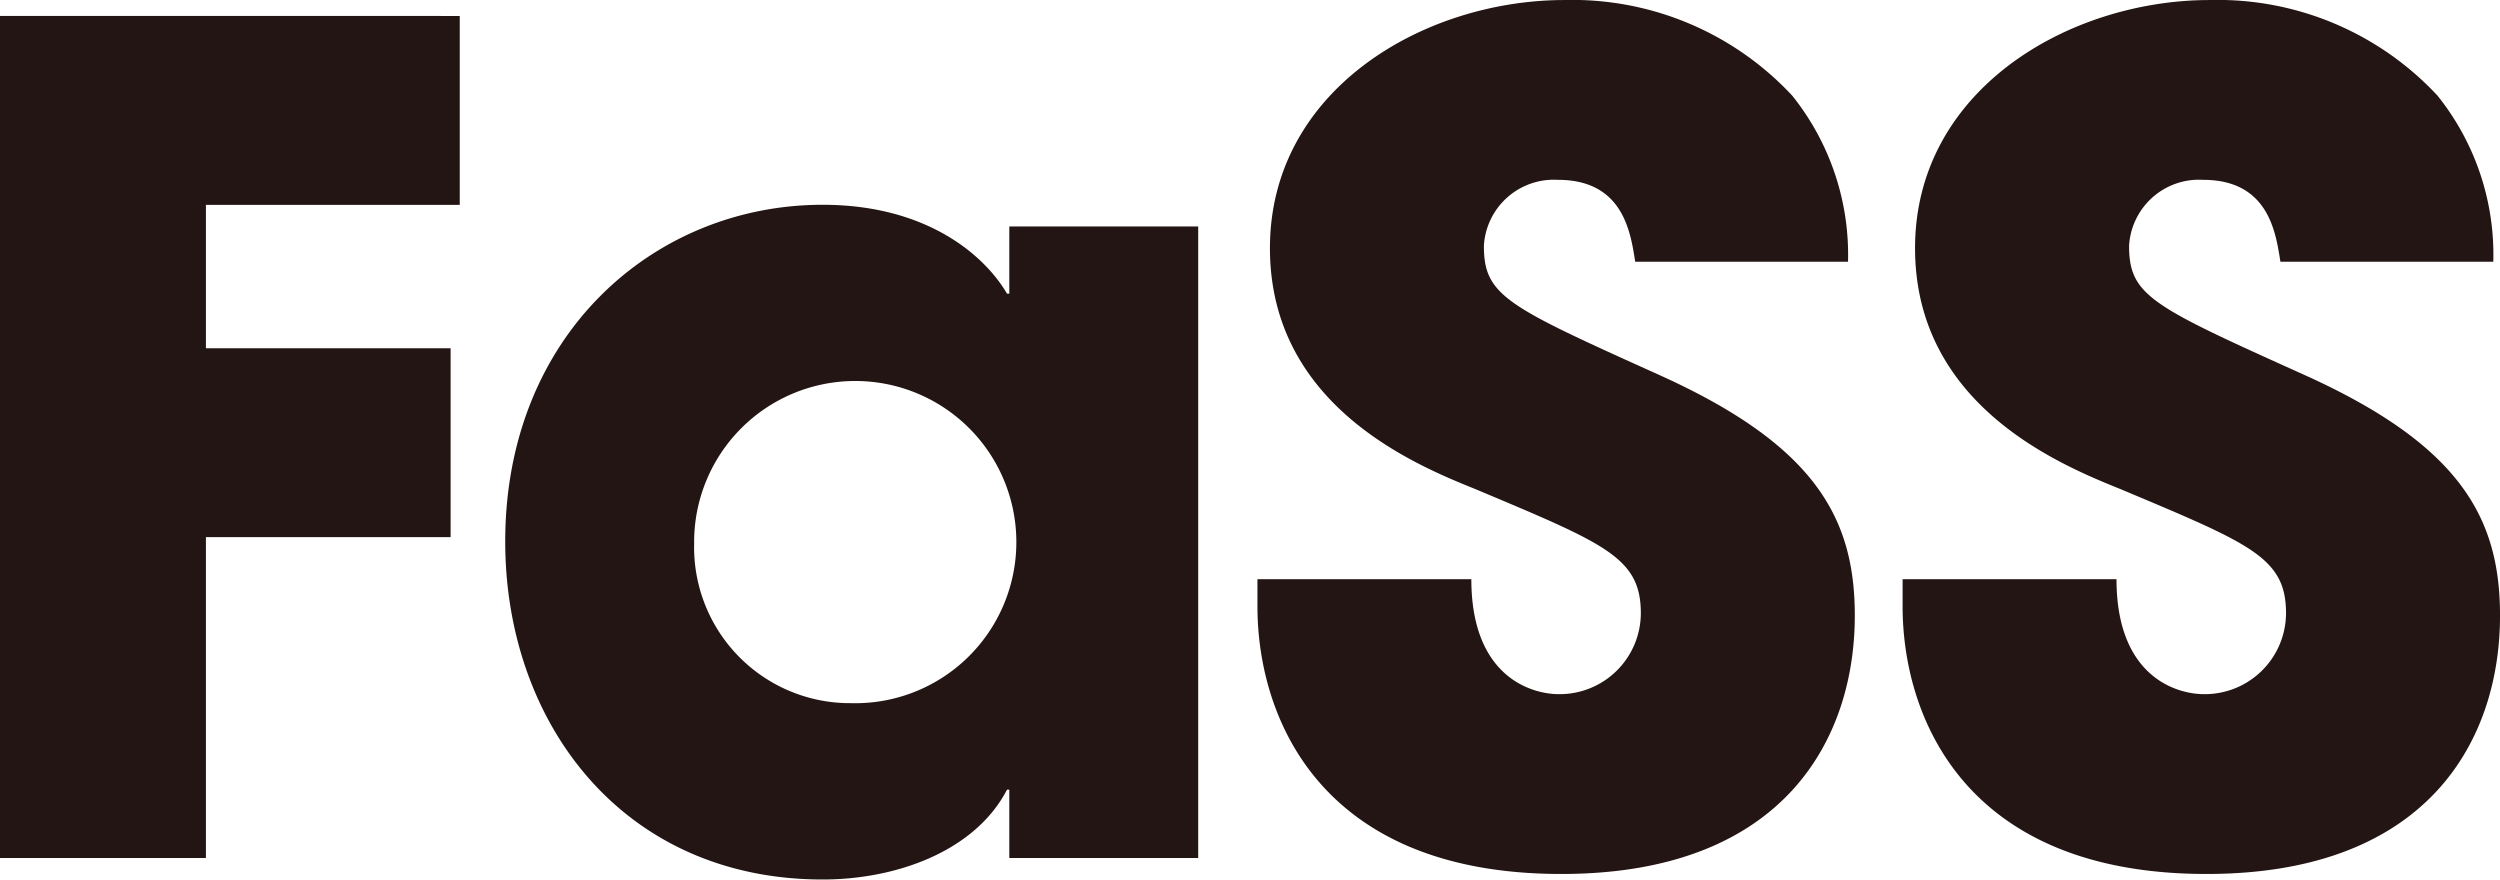
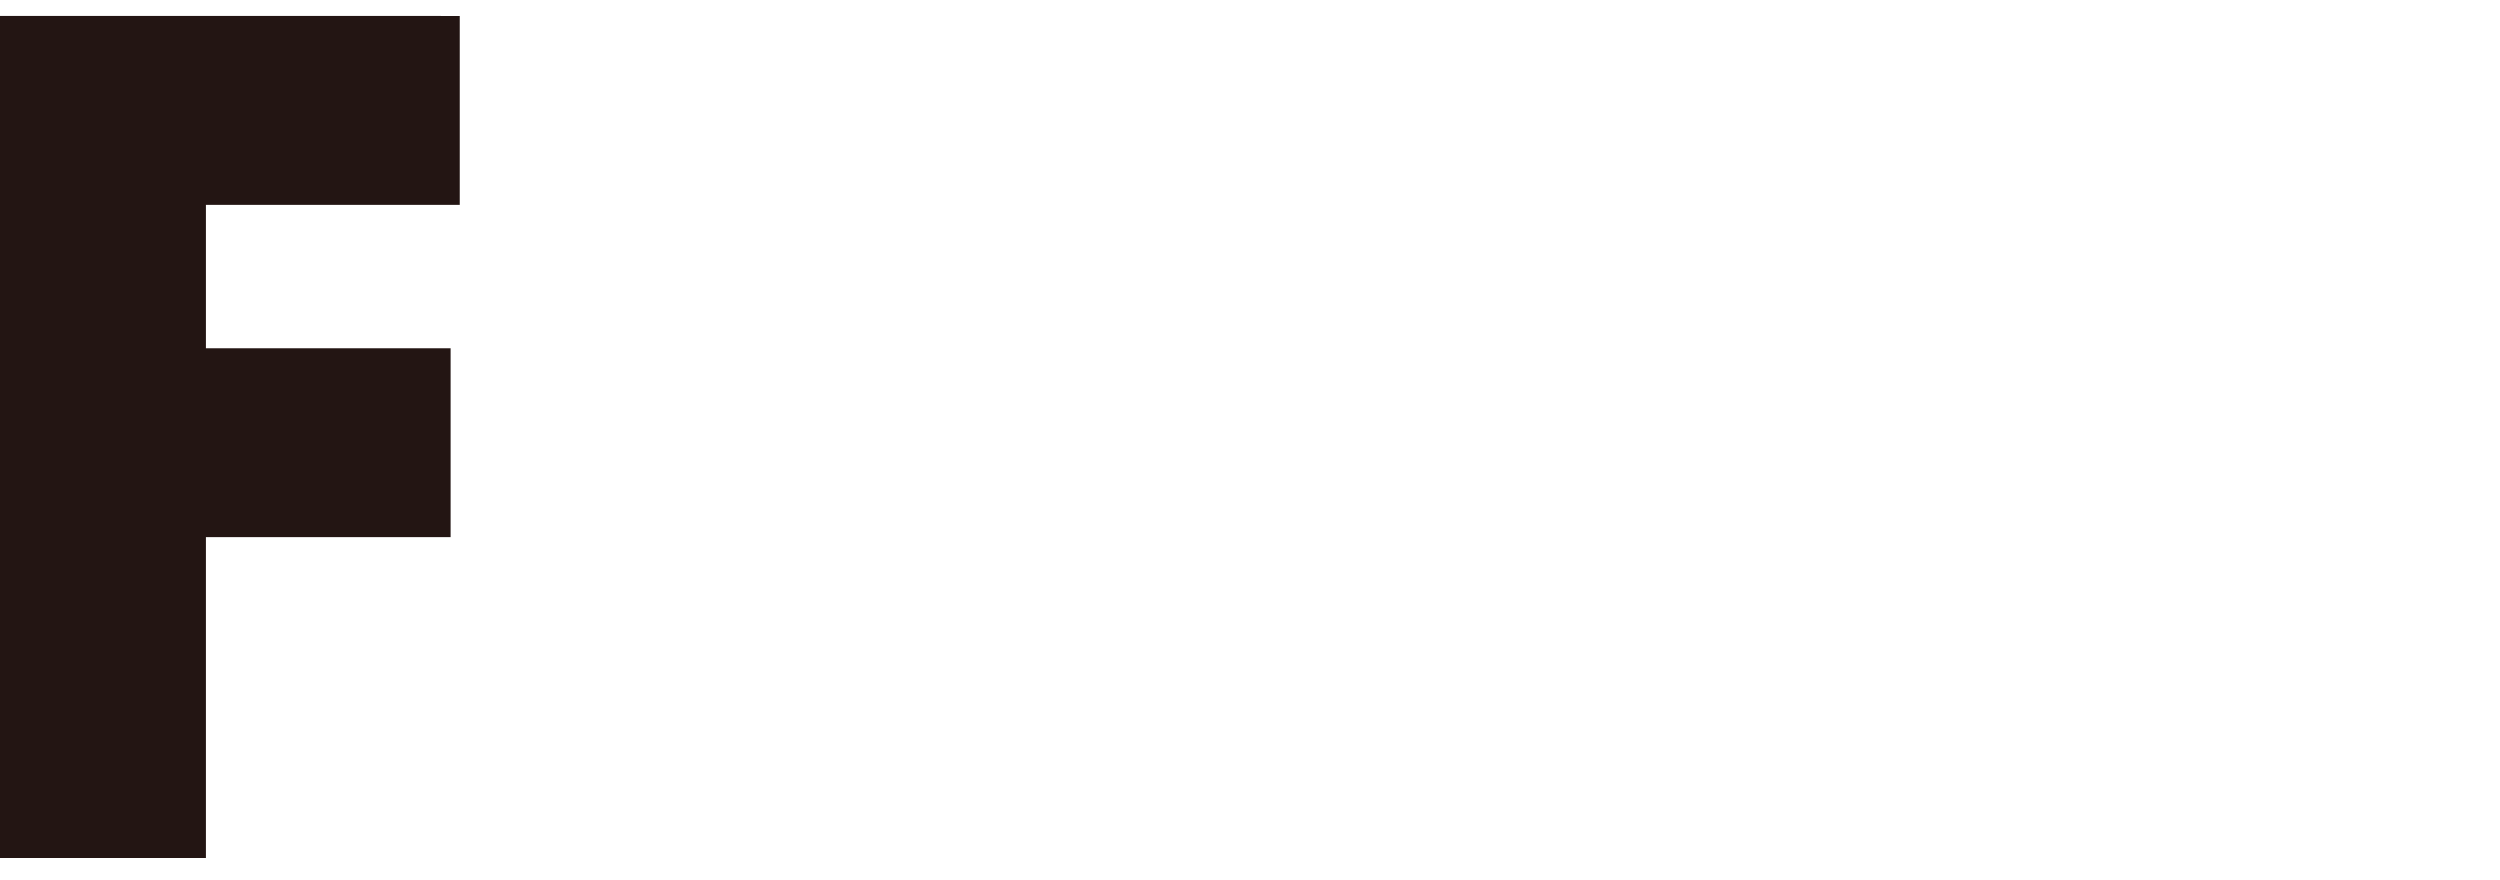
<svg xmlns="http://www.w3.org/2000/svg" id="logo_fass" width="90" height="31.665" viewBox="0 0 90 31.665">
  <defs>
    <clipPath id="clip-path">
-       <rect id="長方形_82" data-name="長方形 82" width="90" height="31.665" fill="#231513" />
-     </clipPath>
+       </clipPath>
  </defs>
  <path id="パス_31176" data-name="パス 31176" d="M0,2.358V32.673H7.413V21.122h8.809v-6.8H7.413V9.16h9.138v-6.8Z" transform="translate(0 -1.785)" fill="#231513" />
  <g id="グループ_155" data-name="グループ 155">
    <g id="グループ_154" data-name="グループ 154" clip-path="url(#clip-path)">
      <path id="パス_31177" data-name="パス 31177" d="M99.787,53.859h-6.8V51.4h-.082c-1.148,2.211-3.973,3.234-6.636,3.234-7.21,0-11.429-5.65-11.429-12.167,0-7.453,5.368-12.123,11.429-12.123,3.727,0,5.816,1.8,6.636,3.2h.082V31.125h6.8ZM87.294,48.286a5.8,5.8,0,1,0-5.653-5.733,5.613,5.613,0,0,0,5.653,5.733" transform="translate(-56.652 -22.972)" fill="#231513" />
      <path id="パス_31178" data-name="パス 31178" d="M199.866,9.421c-.165-1.025-.412-2.948-2.785-2.948a2.522,2.522,0,0,0-2.663,2.375c0,1.8.818,2.171,6.267,4.629,5.651,2.539,7.086,5.161,7.086,8.685,0,4.424-2.539,9.3-10.567,9.3-8.768,0-10.938-5.735-10.938-9.625V20.85h7.7c0,3.524,2.171,4.139,3.153,4.139a2.924,2.924,0,0,0,2.949-2.91c0-2.009-1.27-2.5-5.938-4.465-2.13-.861-7.414-2.989-7.414-8.683S192.247,0,197.327,0a10.806,10.806,0,0,1,8.191,3.442,9.161,9.161,0,0,1,2.009,5.98Z" transform="translate(-140.998 0.001)" fill="#231513" />
-       <path id="パス_31179" data-name="パス 31179" d="M295.438,9.421c-.165-1.025-.41-2.948-2.786-2.948a2.521,2.521,0,0,0-2.662,2.375c0,1.8.819,2.171,6.268,4.629,5.651,2.539,7.086,5.161,7.086,8.685,0,4.424-2.539,9.3-10.569,9.3-8.767,0-10.938-5.735-10.938-9.625V20.85h7.7c0,3.524,2.171,4.139,3.152,4.139a2.926,2.926,0,0,0,2.951-2.91c0-2.009-1.271-2.5-5.941-4.465-2.129-.861-7.414-2.989-7.414-8.683S287.819,0,292.9,0a10.805,10.805,0,0,1,8.193,3.442,9.149,9.149,0,0,1,2.009,5.98Z" transform="translate(-213.343 0.001)" fill="#231513" />
+       <path id="パス_31179" data-name="パス 31179" d="M295.438,9.421c-.165-1.025-.41-2.948-2.786-2.948a2.521,2.521,0,0,0-2.662,2.375c0,1.8.819,2.171,6.268,4.629,5.651,2.539,7.086,5.161,7.086,8.685,0,4.424-2.539,9.3-10.569,9.3-8.767,0-10.938-5.735-10.938-9.625V20.85h7.7c0,3.524,2.171,4.139,3.152,4.139a2.926,2.926,0,0,0,2.951-2.91S287.819,0,292.9,0a10.805,10.805,0,0,1,8.193,3.442,9.149,9.149,0,0,1,2.009,5.98Z" transform="translate(-213.343 0.001)" fill="#231513" />
    </g>
  </g>
</svg>